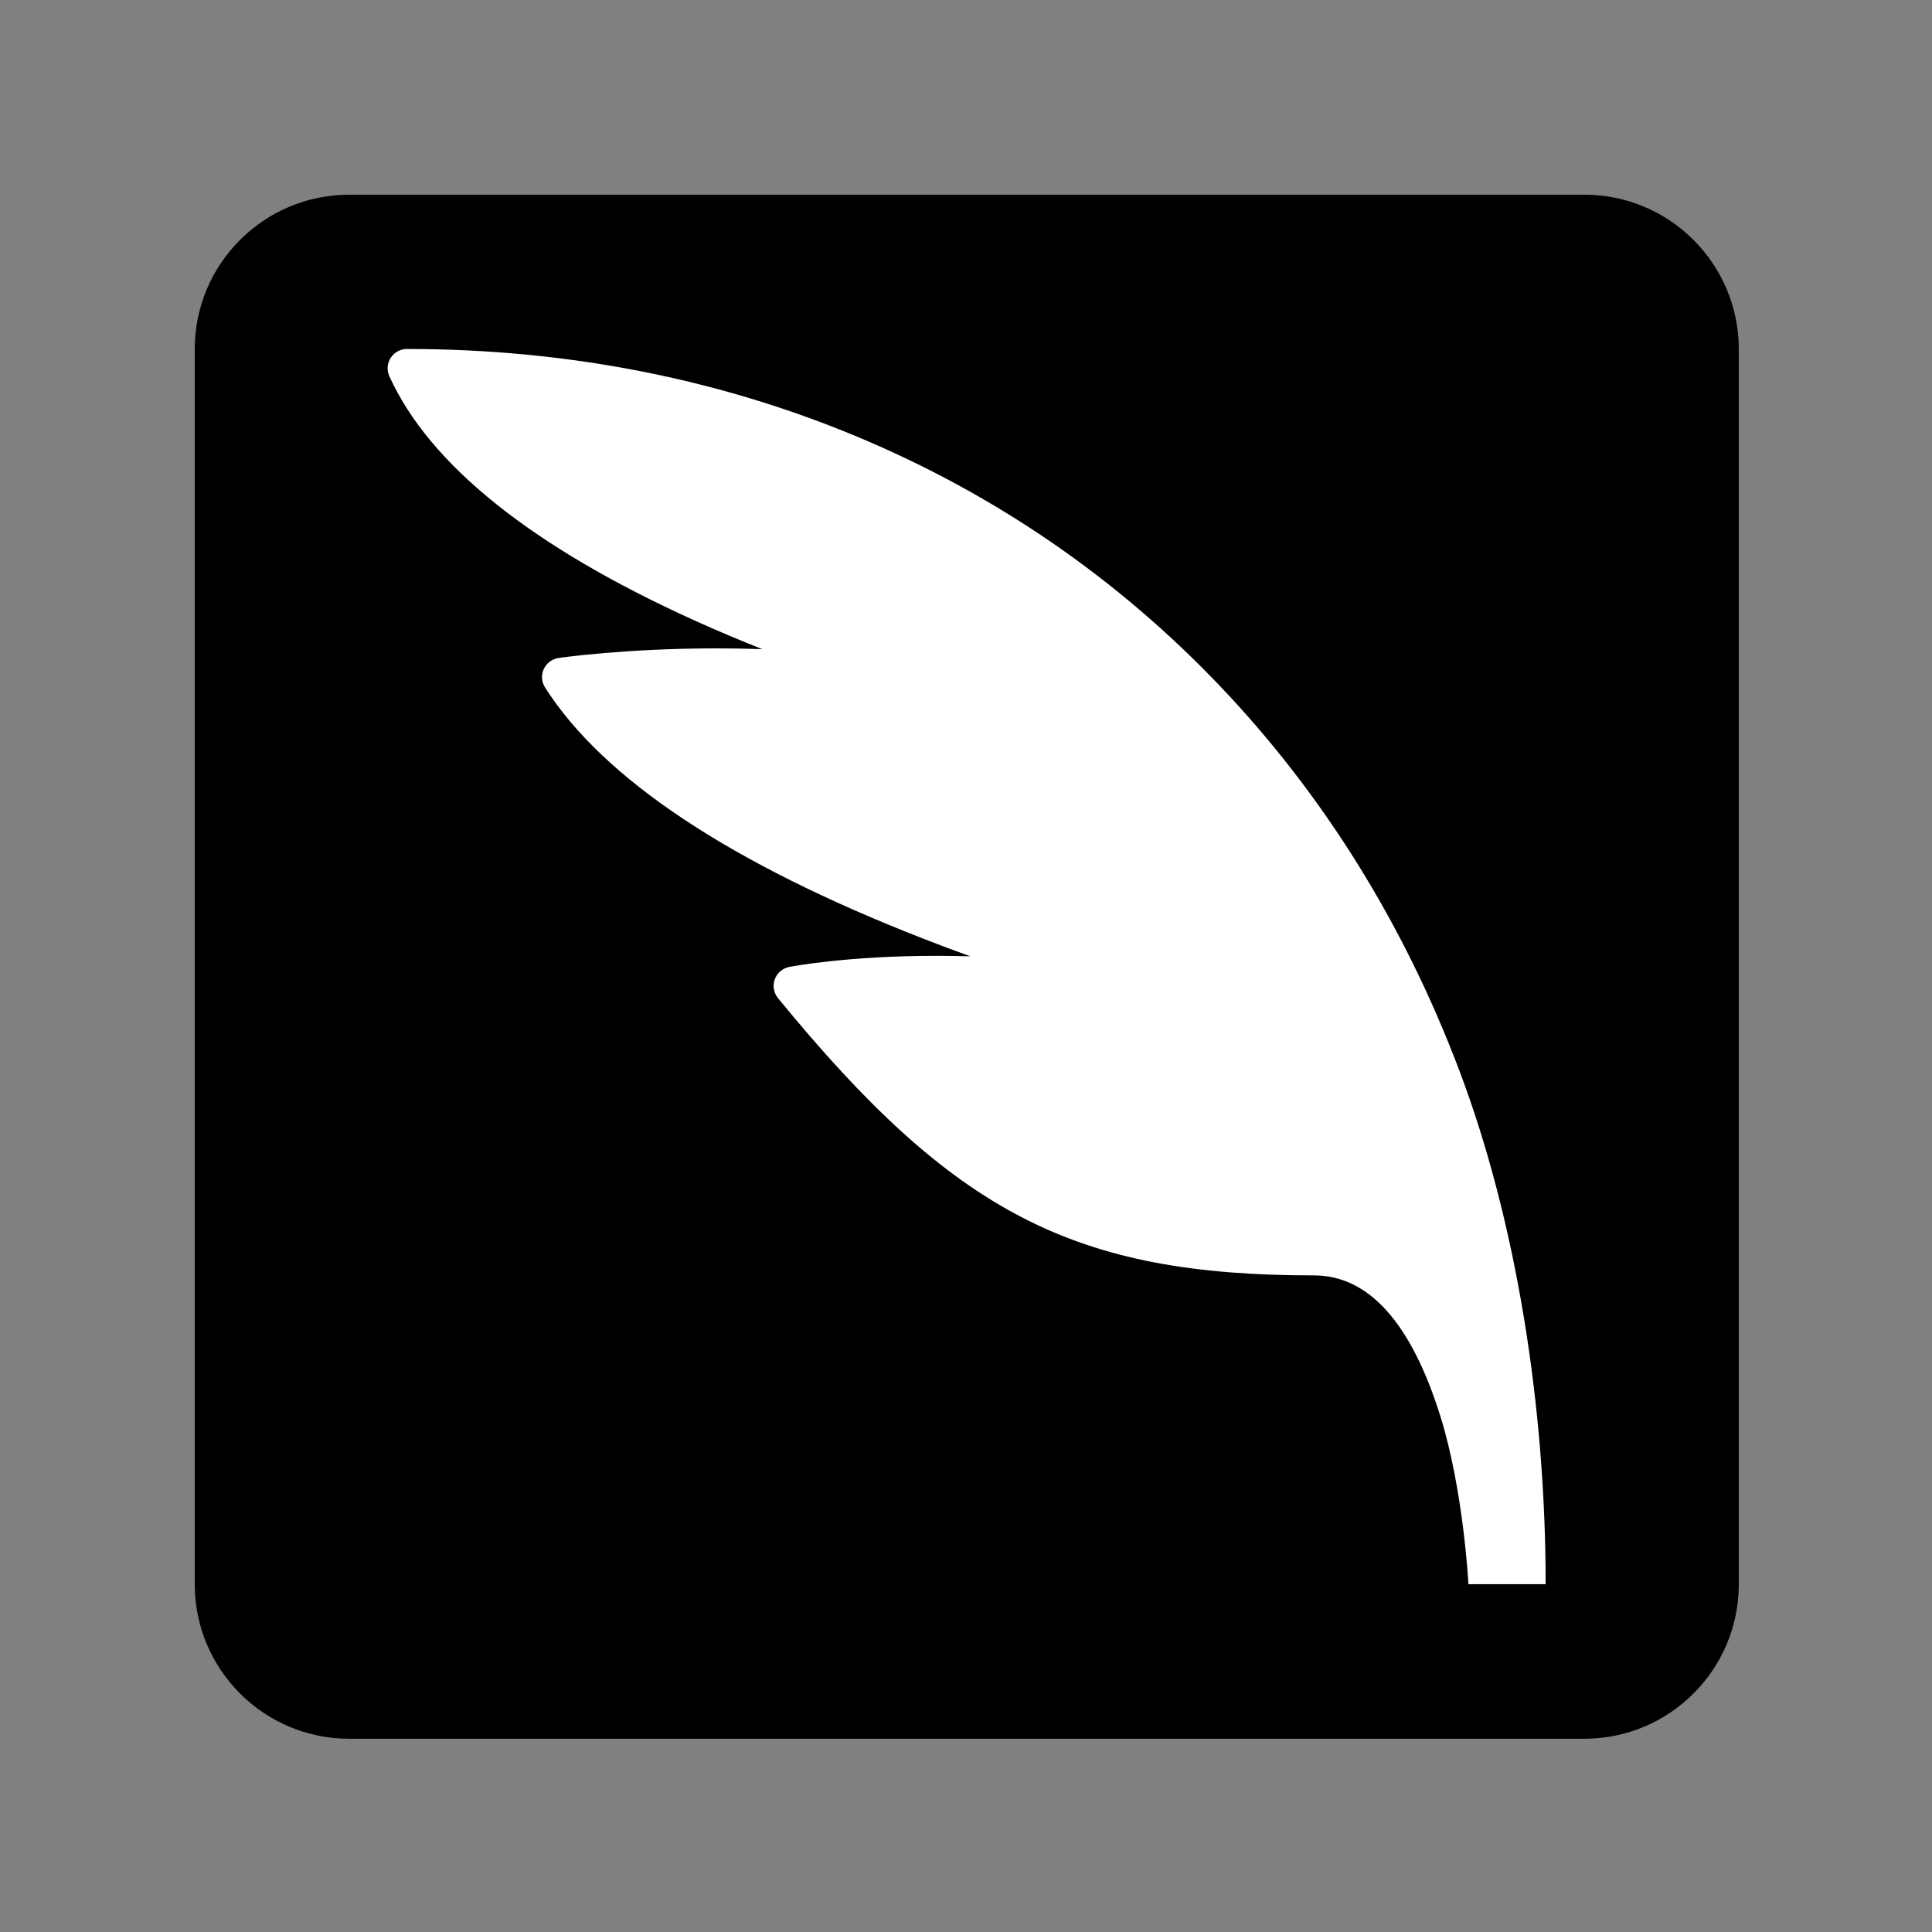
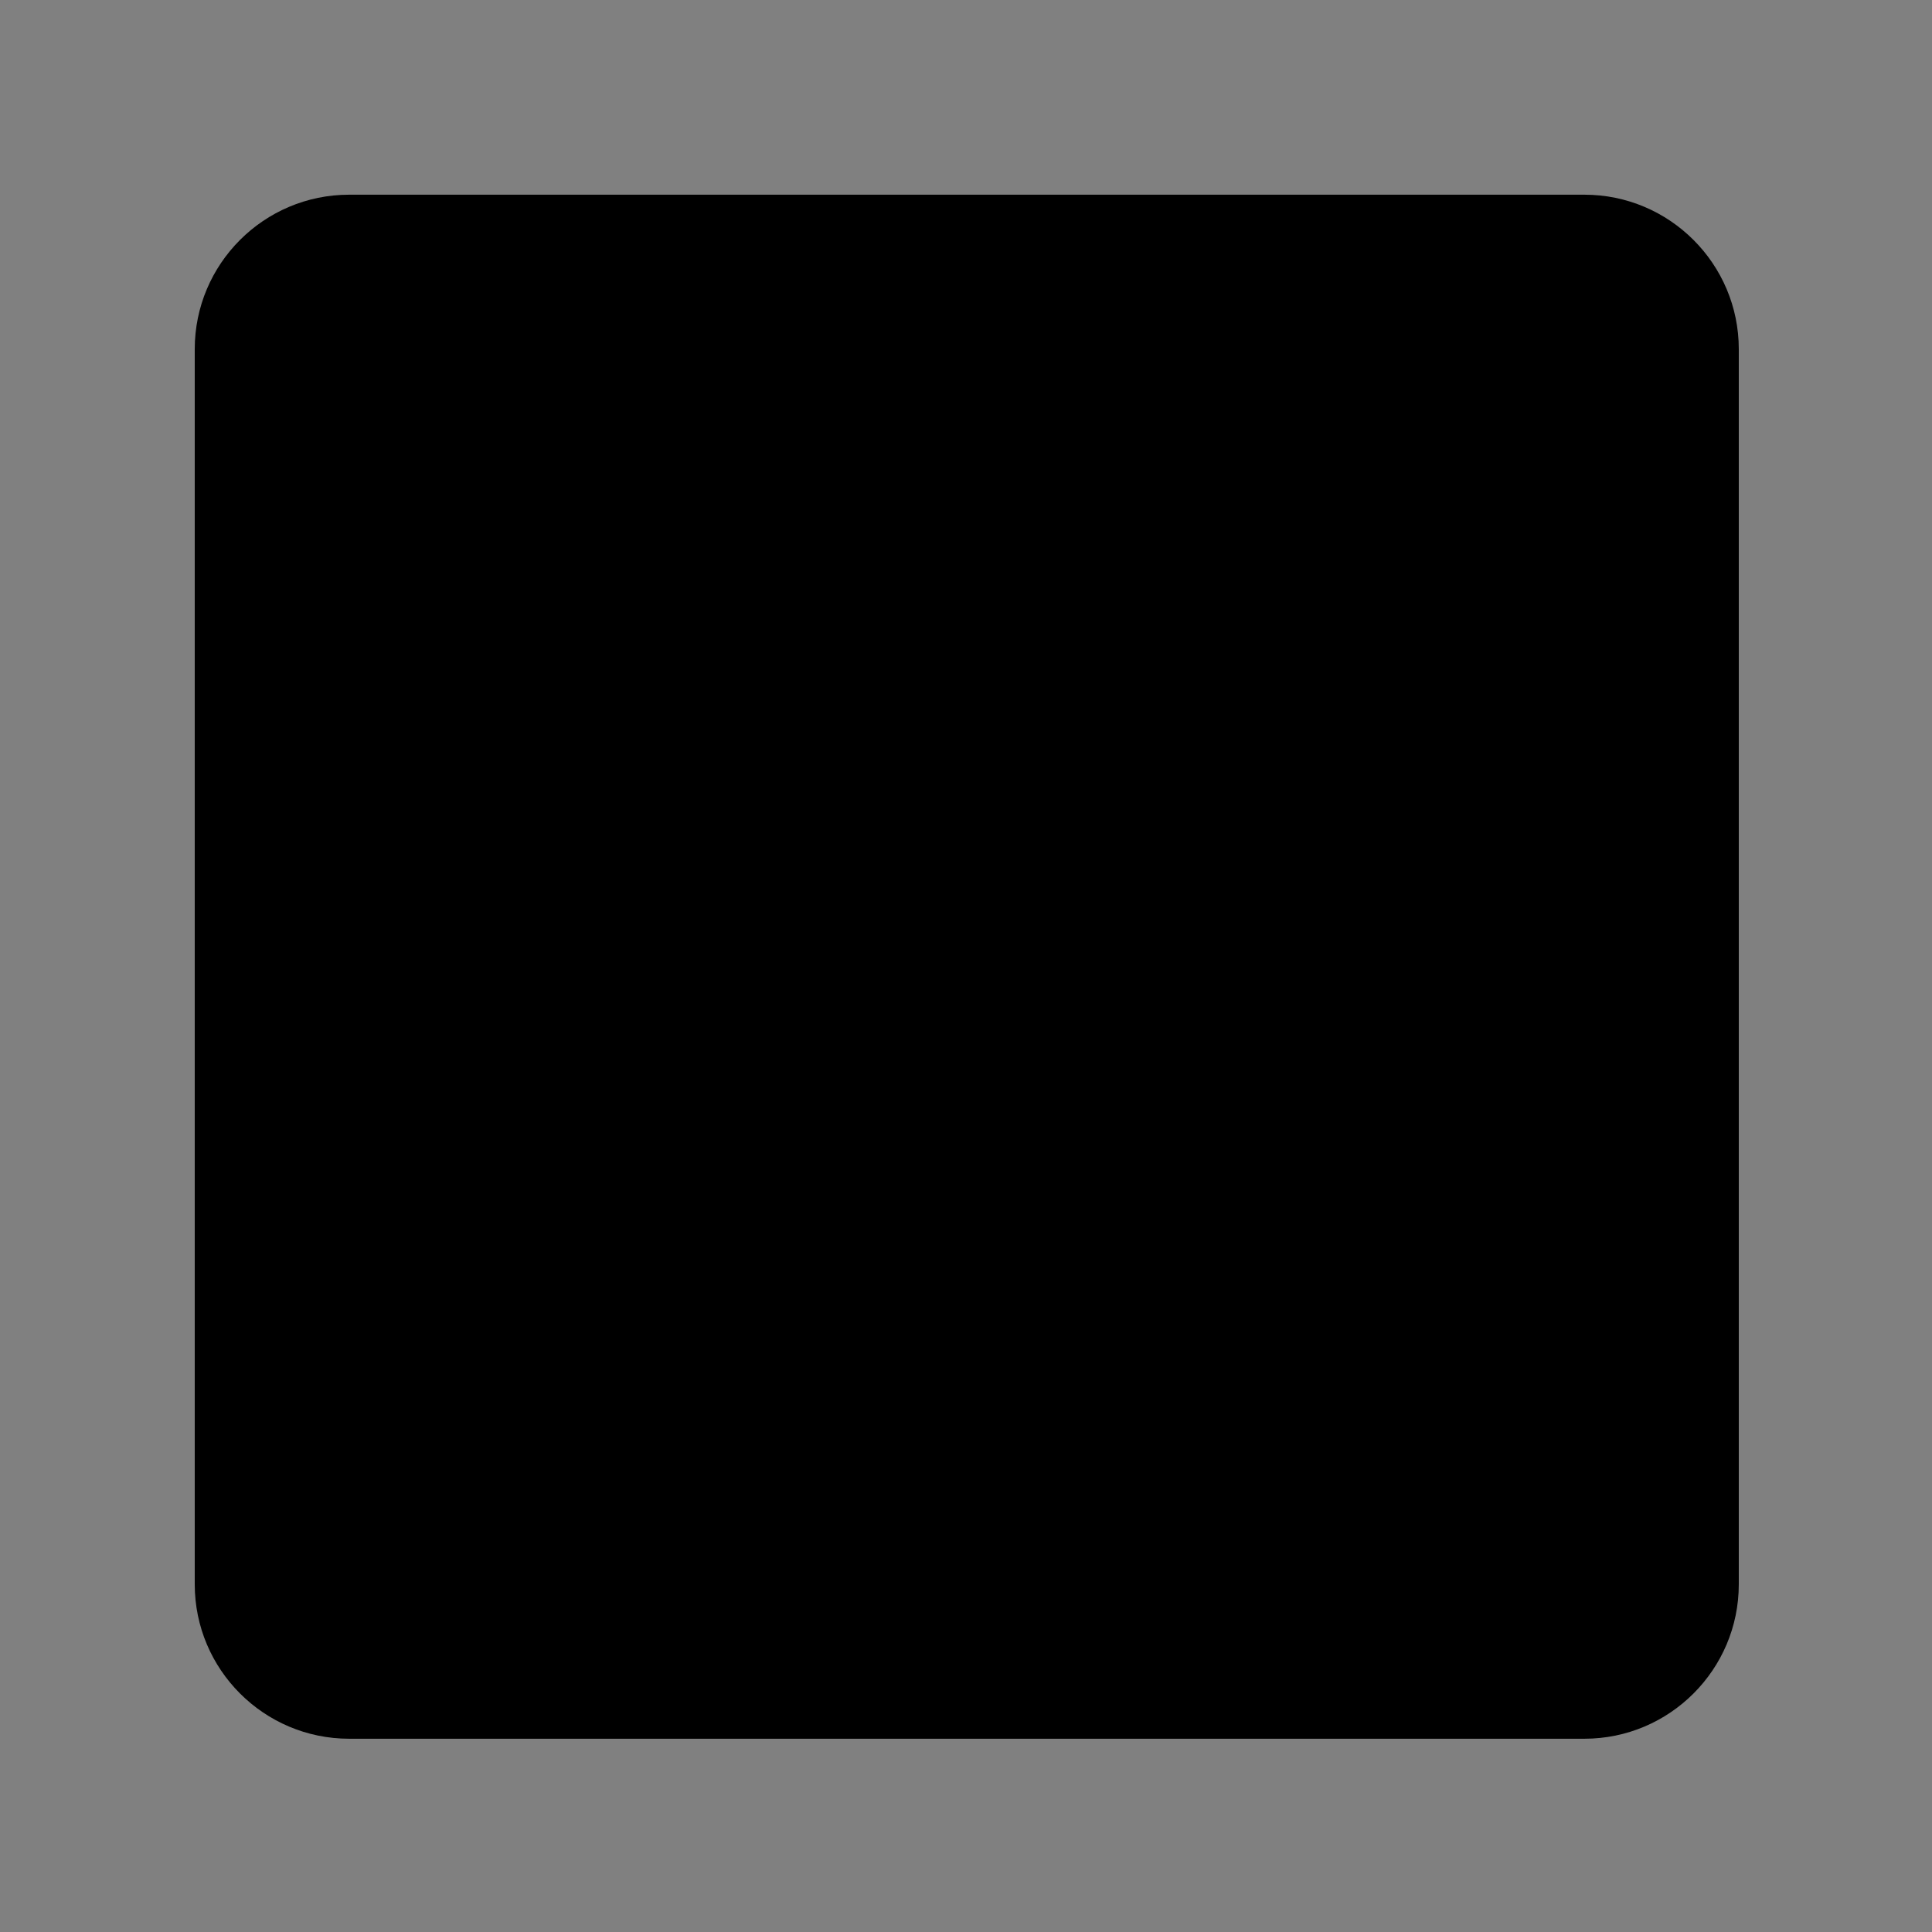
<svg xmlns="http://www.w3.org/2000/svg" width="20" height="20" viewBox="0 0 20 20" version="1.1" xml:space="preserve" style="fill-rule:evenodd;clip-rule:evenodd;stroke-linejoin:round;stroke-miterlimit:2;">
  <rect x="0" y="0" width="20" height="20" fill="#808080" stroke="none" />
  <g transform="matrix(-0.398,0,0,-0.398,16.102,16.203)">
    <g transform="matrix(-2.591,0,0,-2.591,35.392,35.647)">
      <path d="M15.5,1.55C15.5,0.695 14.805,0 13.95,0L1.55,0C0.695,0 0,0.695 0,1.55L0,13.95C0,14.805 0.695,15.5 1.55,15.5L13.95,15.5C14.805,15.5 15.5,14.805 15.5,13.95L15.5,1.55Z" />
    </g>
    <g transform="matrix(1.004,0,0,1.004,0.255,1.514)">
-       <path d="M0,-2C0,2.582 0.755,7.397 2.243,11.326C3.682,15.124 5.771,18.474 8.451,21.283C11.104,24.064 14.255,26.23 17.815,27.719C21.433,29.233 25.364,30 29.5,30C29.67,30 29.828,29.914 29.92,29.771C30.012,29.628 30.026,29.448 29.955,29.293C28.912,26.997 26.253,24.869 22.052,22.968C21.455,22.698 20.865,22.45 20.294,22.224C20.684,22.237 21.08,22.244 21.482,22.244C23.834,22.244 25.502,22.005 25.572,21.995C25.74,21.97 25.884,21.862 25.955,21.708C26.025,21.554 26.013,21.375 25.922,21.231C24.412,18.859 21.114,16.669 16.119,14.722C15.708,14.561 15.301,14.409 14.904,14.266C15.196,14.274 15.488,14.279 15.78,14.279C18.106,14.279 19.537,14.002 19.597,13.991C19.769,13.957 19.911,13.835 19.971,13.669C20.03,13.504 19.998,13.319 19.887,13.183C15.328,7.611 12.213,6 6,6C4.585,6 3.484,4.772 2.727,2.351C2.127,0.431 2,-2 2,-2L0,-2Z" style="fill:white;fill-rule:nonzero;" />
-     </g>
+       </g>
  </g>
</svg>